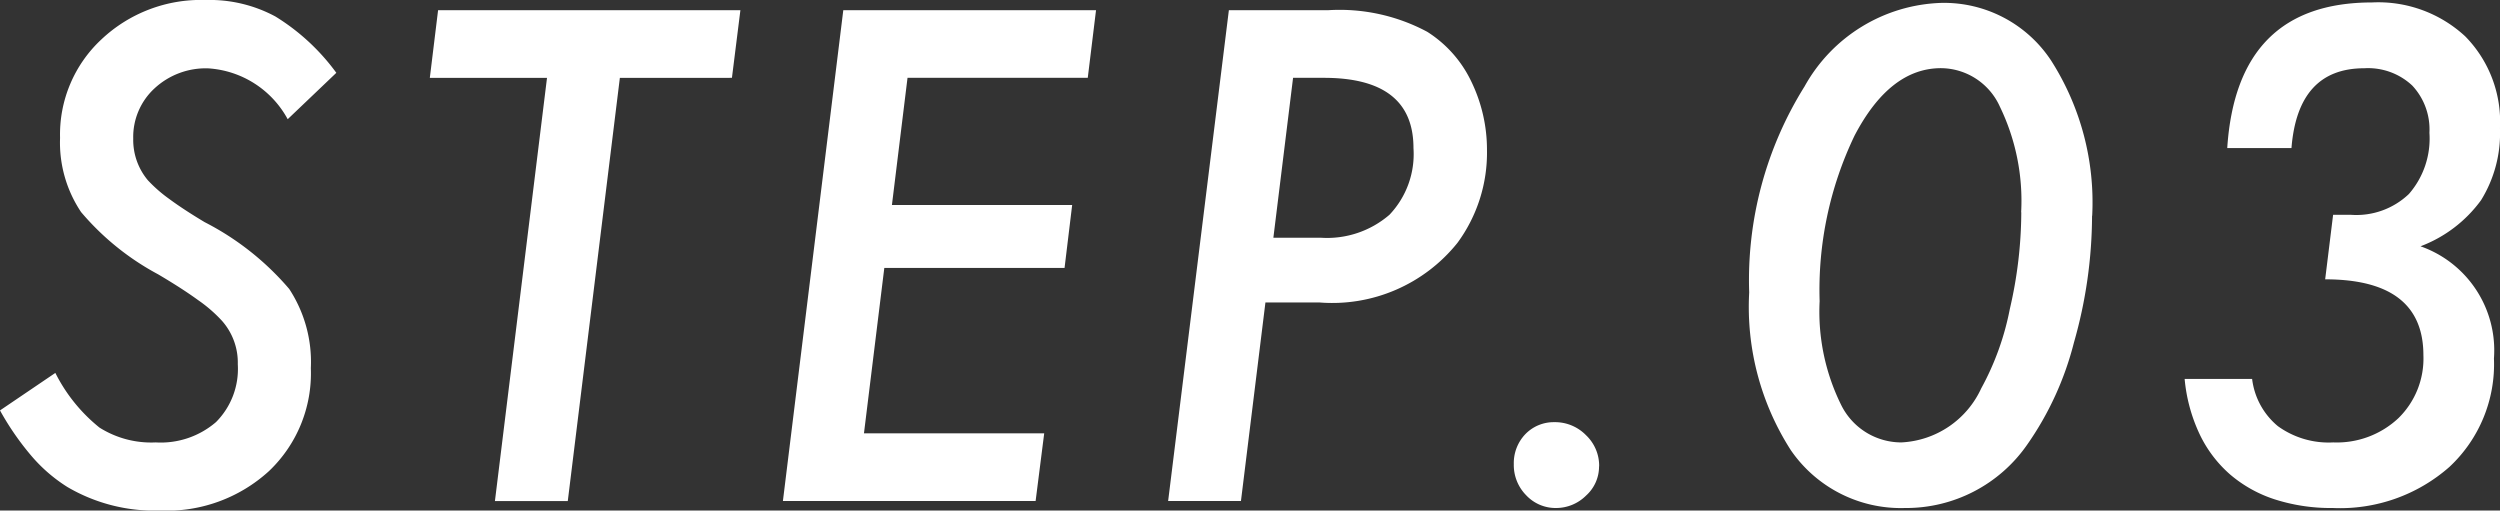
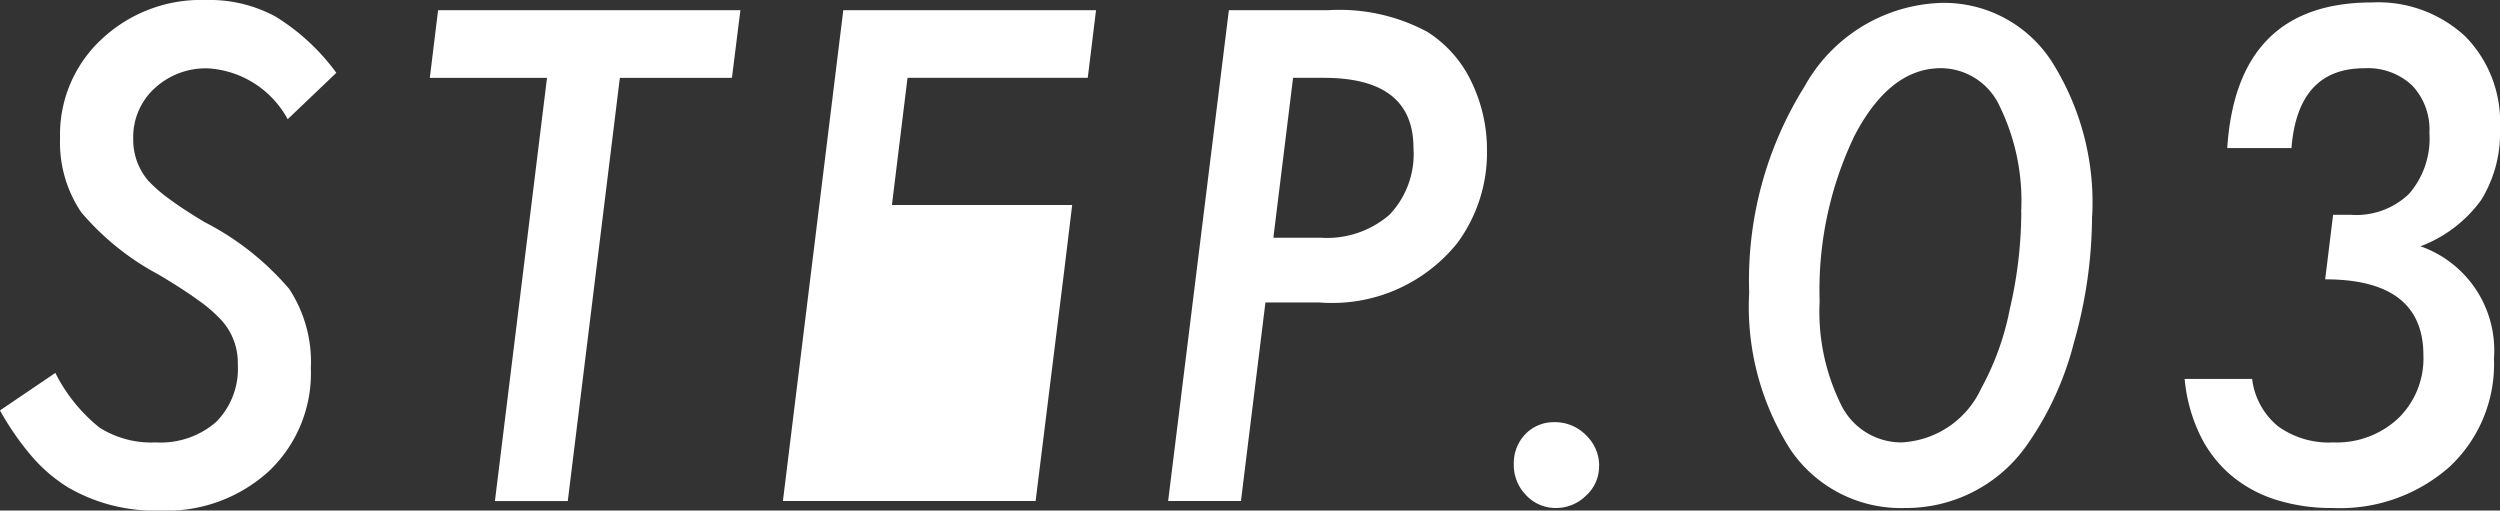
<svg xmlns="http://www.w3.org/2000/svg" width="76.8" height="15.684" viewBox="0 0 76.8 15.684">
  <rect x="0" y="0" width="76.8" height="15.684" fill="#333333" stroke="none" />
-   <path id="パス_3080" data-name="パス 3080" d="M10.947-13.154,9.453-11.729a2.991,2.991,0,0,0-2.441-1.562,2.314,2.314,0,0,0-1.65.615,2.029,2.029,0,0,0-.654,1.543,1.93,1.93,0,0,0,.449,1.279,4.372,4.372,0,0,0,.659.576q.435.322,1.089.713A8.515,8.515,0,0,1,9.5-6.514a4.087,4.087,0,0,1,.664,2.432A4.141,4.141,0,0,1,8.877-.918,4.652,4.652,0,0,1,5.527.293,5.281,5.281,0,0,1,2.686-.43a4.816,4.816,0,0,1-1.094-.942A8.469,8.469,0,0,1,.615-2.783l1.7-1.152a5.071,5.071,0,0,0,1.357,1.68A2.979,2.979,0,0,0,5.4-1.8a2.6,2.6,0,0,0,1.851-.625A2.313,2.313,0,0,0,7.92-4.2a1.937,1.937,0,0,0-.488-1.338A4.36,4.36,0,0,0,6.7-6.172q-.483-.352-1.226-.791A8.1,8.1,0,0,1,3.105-8.877a3.834,3.834,0,0,1-.645-2.275A3.991,3.991,0,0,1,3.73-14.18a4.455,4.455,0,0,1,3.2-1.211,4.265,4.265,0,0,1,2.148.508A6.6,6.6,0,0,1,10.947-13.154Zm8.71.156-1.6,13H15.819l1.6-13h-3.6l.254-2.08h9.287L23.1-13Zm14.628-2.08L34.031-13H28.494l-.479,3.906h5.537l-.234,1.934H27.781L27.156-2.08h5.537L32.429,0H24.666l1.855-15.078Zm4.081,0h3.057a5.7,5.7,0,0,1,3.037.664A3.677,3.677,0,0,1,45.807-12.9a4.792,4.792,0,0,1,.488,2.119,4.673,4.673,0,0,1-.908,2.852A4.929,4.929,0,0,1,41.139-6.1h-1.65L38.737,0H36.5ZM40.338-13l-.605,4.912h1.455A2.933,2.933,0,0,0,43.3-8.794a2.705,2.705,0,0,0,.737-2.046Q44.039-13,41.286-13Zm9.4,11.934a1.2,1.2,0,0,1-.4.9,1.305,1.305,0,0,1-.928.381A1.236,1.236,0,0,1,47.5-.176a1.319,1.319,0,0,1-.381-.957,1.284,1.284,0,0,1,.352-.918,1.212,1.212,0,0,1,.889-.371,1.329,1.329,0,0,1,.977.4A1.291,1.291,0,0,1,49.741-1.064Zm15.145-7.7a14.3,14.3,0,0,1-.557,3.9,9.561,9.561,0,0,1-1.436,3.135A4.529,4.529,0,0,1,59.135.215a4.1,4.1,0,0,1-3.506-1.777A8.145,8.145,0,0,1,54.35-6.406a11.221,11.221,0,0,1,1.7-6.328,4.984,4.984,0,0,1,4.2-2.568,3.94,3.94,0,0,1,3.379,1.777A8.089,8.089,0,0,1,64.887-8.76Zm-2.178-.107a6.628,6.628,0,0,0-.654-3.242,2,2,0,0,0-1.807-1.182q-1.572,0-2.656,2.07a10.952,10.952,0,0,0-1.074,5.088,6.46,6.46,0,0,0,.664,3.193A2.061,2.061,0,0,0,59.027-1.8a2.854,2.854,0,0,0,2.451-1.66A8.383,8.383,0,0,0,62.357-5.9,13.27,13.27,0,0,0,62.709-8.867ZM67.727-3.75H69.8a2.23,2.23,0,0,0,.791,1.45,2.66,2.66,0,0,0,1.7.5,2.767,2.767,0,0,0,2-.742,2.562,2.562,0,0,0,.771-1.934q0-2.334-3.018-2.334l.244-1.982h.547a2.339,2.339,0,0,0,1.782-.64,2.593,2.593,0,0,0,.63-1.88,1.97,1.97,0,0,0-.527-1.45,1.983,1.983,0,0,0-1.475-.532q-2.041,0-2.236,2.451H69.036q.293-4.473,4.453-4.473a3.928,3.928,0,0,1,2.861,1.045,3.742,3.742,0,0,1,1.064,2.813,3.91,3.91,0,0,1-.581,2.217,4.085,4.085,0,0,1-1.86,1.416,3.388,3.388,0,0,1,2.256,3.447,4.313,4.313,0,0,1-1.367,3.33A5.08,5.08,0,0,1,72.278.215,5.648,5.648,0,0,1,70.5-.049a4,4,0,0,1-1.377-.767,3.81,3.81,0,0,1-.937-1.24A5.044,5.044,0,0,1,67.727-3.75Z" transform="translate(-0.615 15.391)" fill="#fff" />
+   <path id="パス_3080" data-name="パス 3080" d="M10.947-13.154,9.453-11.729a2.991,2.991,0,0,0-2.441-1.562,2.314,2.314,0,0,0-1.65.615,2.029,2.029,0,0,0-.654,1.543,1.93,1.93,0,0,0,.449,1.279,4.372,4.372,0,0,0,.659.576q.435.322,1.089.713A8.515,8.515,0,0,1,9.5-6.514a4.087,4.087,0,0,1,.664,2.432A4.141,4.141,0,0,1,8.877-.918,4.652,4.652,0,0,1,5.527.293,5.281,5.281,0,0,1,2.686-.43a4.816,4.816,0,0,1-1.094-.942A8.469,8.469,0,0,1,.615-2.783l1.7-1.152a5.071,5.071,0,0,0,1.357,1.68A2.979,2.979,0,0,0,5.4-1.8a2.6,2.6,0,0,0,1.851-.625A2.313,2.313,0,0,0,7.92-4.2a1.937,1.937,0,0,0-.488-1.338A4.36,4.36,0,0,0,6.7-6.172q-.483-.352-1.226-.791A8.1,8.1,0,0,1,3.105-8.877a3.834,3.834,0,0,1-.645-2.275A3.991,3.991,0,0,1,3.73-14.18a4.455,4.455,0,0,1,3.2-1.211,4.265,4.265,0,0,1,2.148.508A6.6,6.6,0,0,1,10.947-13.154Zm8.71.156-1.6,13H15.819l1.6-13h-3.6l.254-2.08h9.287L23.1-13Zm14.628-2.08L34.031-13H28.494l-.479,3.906h5.537l-.234,1.934H27.781h5.537L32.429,0H24.666l1.855-15.078Zm4.081,0h3.057a5.7,5.7,0,0,1,3.037.664A3.677,3.677,0,0,1,45.807-12.9a4.792,4.792,0,0,1,.488,2.119,4.673,4.673,0,0,1-.908,2.852A4.929,4.929,0,0,1,41.139-6.1h-1.65L38.737,0H36.5ZM40.338-13l-.605,4.912h1.455A2.933,2.933,0,0,0,43.3-8.794a2.705,2.705,0,0,0,.737-2.046Q44.039-13,41.286-13Zm9.4,11.934a1.2,1.2,0,0,1-.4.9,1.305,1.305,0,0,1-.928.381A1.236,1.236,0,0,1,47.5-.176a1.319,1.319,0,0,1-.381-.957,1.284,1.284,0,0,1,.352-.918,1.212,1.212,0,0,1,.889-.371,1.329,1.329,0,0,1,.977.4A1.291,1.291,0,0,1,49.741-1.064Zm15.145-7.7a14.3,14.3,0,0,1-.557,3.9,9.561,9.561,0,0,1-1.436,3.135A4.529,4.529,0,0,1,59.135.215a4.1,4.1,0,0,1-3.506-1.777A8.145,8.145,0,0,1,54.35-6.406a11.221,11.221,0,0,1,1.7-6.328,4.984,4.984,0,0,1,4.2-2.568,3.94,3.94,0,0,1,3.379,1.777A8.089,8.089,0,0,1,64.887-8.76Zm-2.178-.107a6.628,6.628,0,0,0-.654-3.242,2,2,0,0,0-1.807-1.182q-1.572,0-2.656,2.07a10.952,10.952,0,0,0-1.074,5.088,6.46,6.46,0,0,0,.664,3.193A2.061,2.061,0,0,0,59.027-1.8a2.854,2.854,0,0,0,2.451-1.66A8.383,8.383,0,0,0,62.357-5.9,13.27,13.27,0,0,0,62.709-8.867ZM67.727-3.75H69.8a2.23,2.23,0,0,0,.791,1.45,2.66,2.66,0,0,0,1.7.5,2.767,2.767,0,0,0,2-.742,2.562,2.562,0,0,0,.771-1.934q0-2.334-3.018-2.334l.244-1.982h.547a2.339,2.339,0,0,0,1.782-.64,2.593,2.593,0,0,0,.63-1.88,1.97,1.97,0,0,0-.527-1.45,1.983,1.983,0,0,0-1.475-.532q-2.041,0-2.236,2.451H69.036q.293-4.473,4.453-4.473a3.928,3.928,0,0,1,2.861,1.045,3.742,3.742,0,0,1,1.064,2.813,3.91,3.91,0,0,1-.581,2.217,4.085,4.085,0,0,1-1.86,1.416,3.388,3.388,0,0,1,2.256,3.447,4.313,4.313,0,0,1-1.367,3.33A5.08,5.08,0,0,1,72.278.215,5.648,5.648,0,0,1,70.5-.049a4,4,0,0,1-1.377-.767,3.81,3.81,0,0,1-.937-1.24A5.044,5.044,0,0,1,67.727-3.75Z" transform="translate(-0.615 15.391)" fill="#fff" />
</svg>